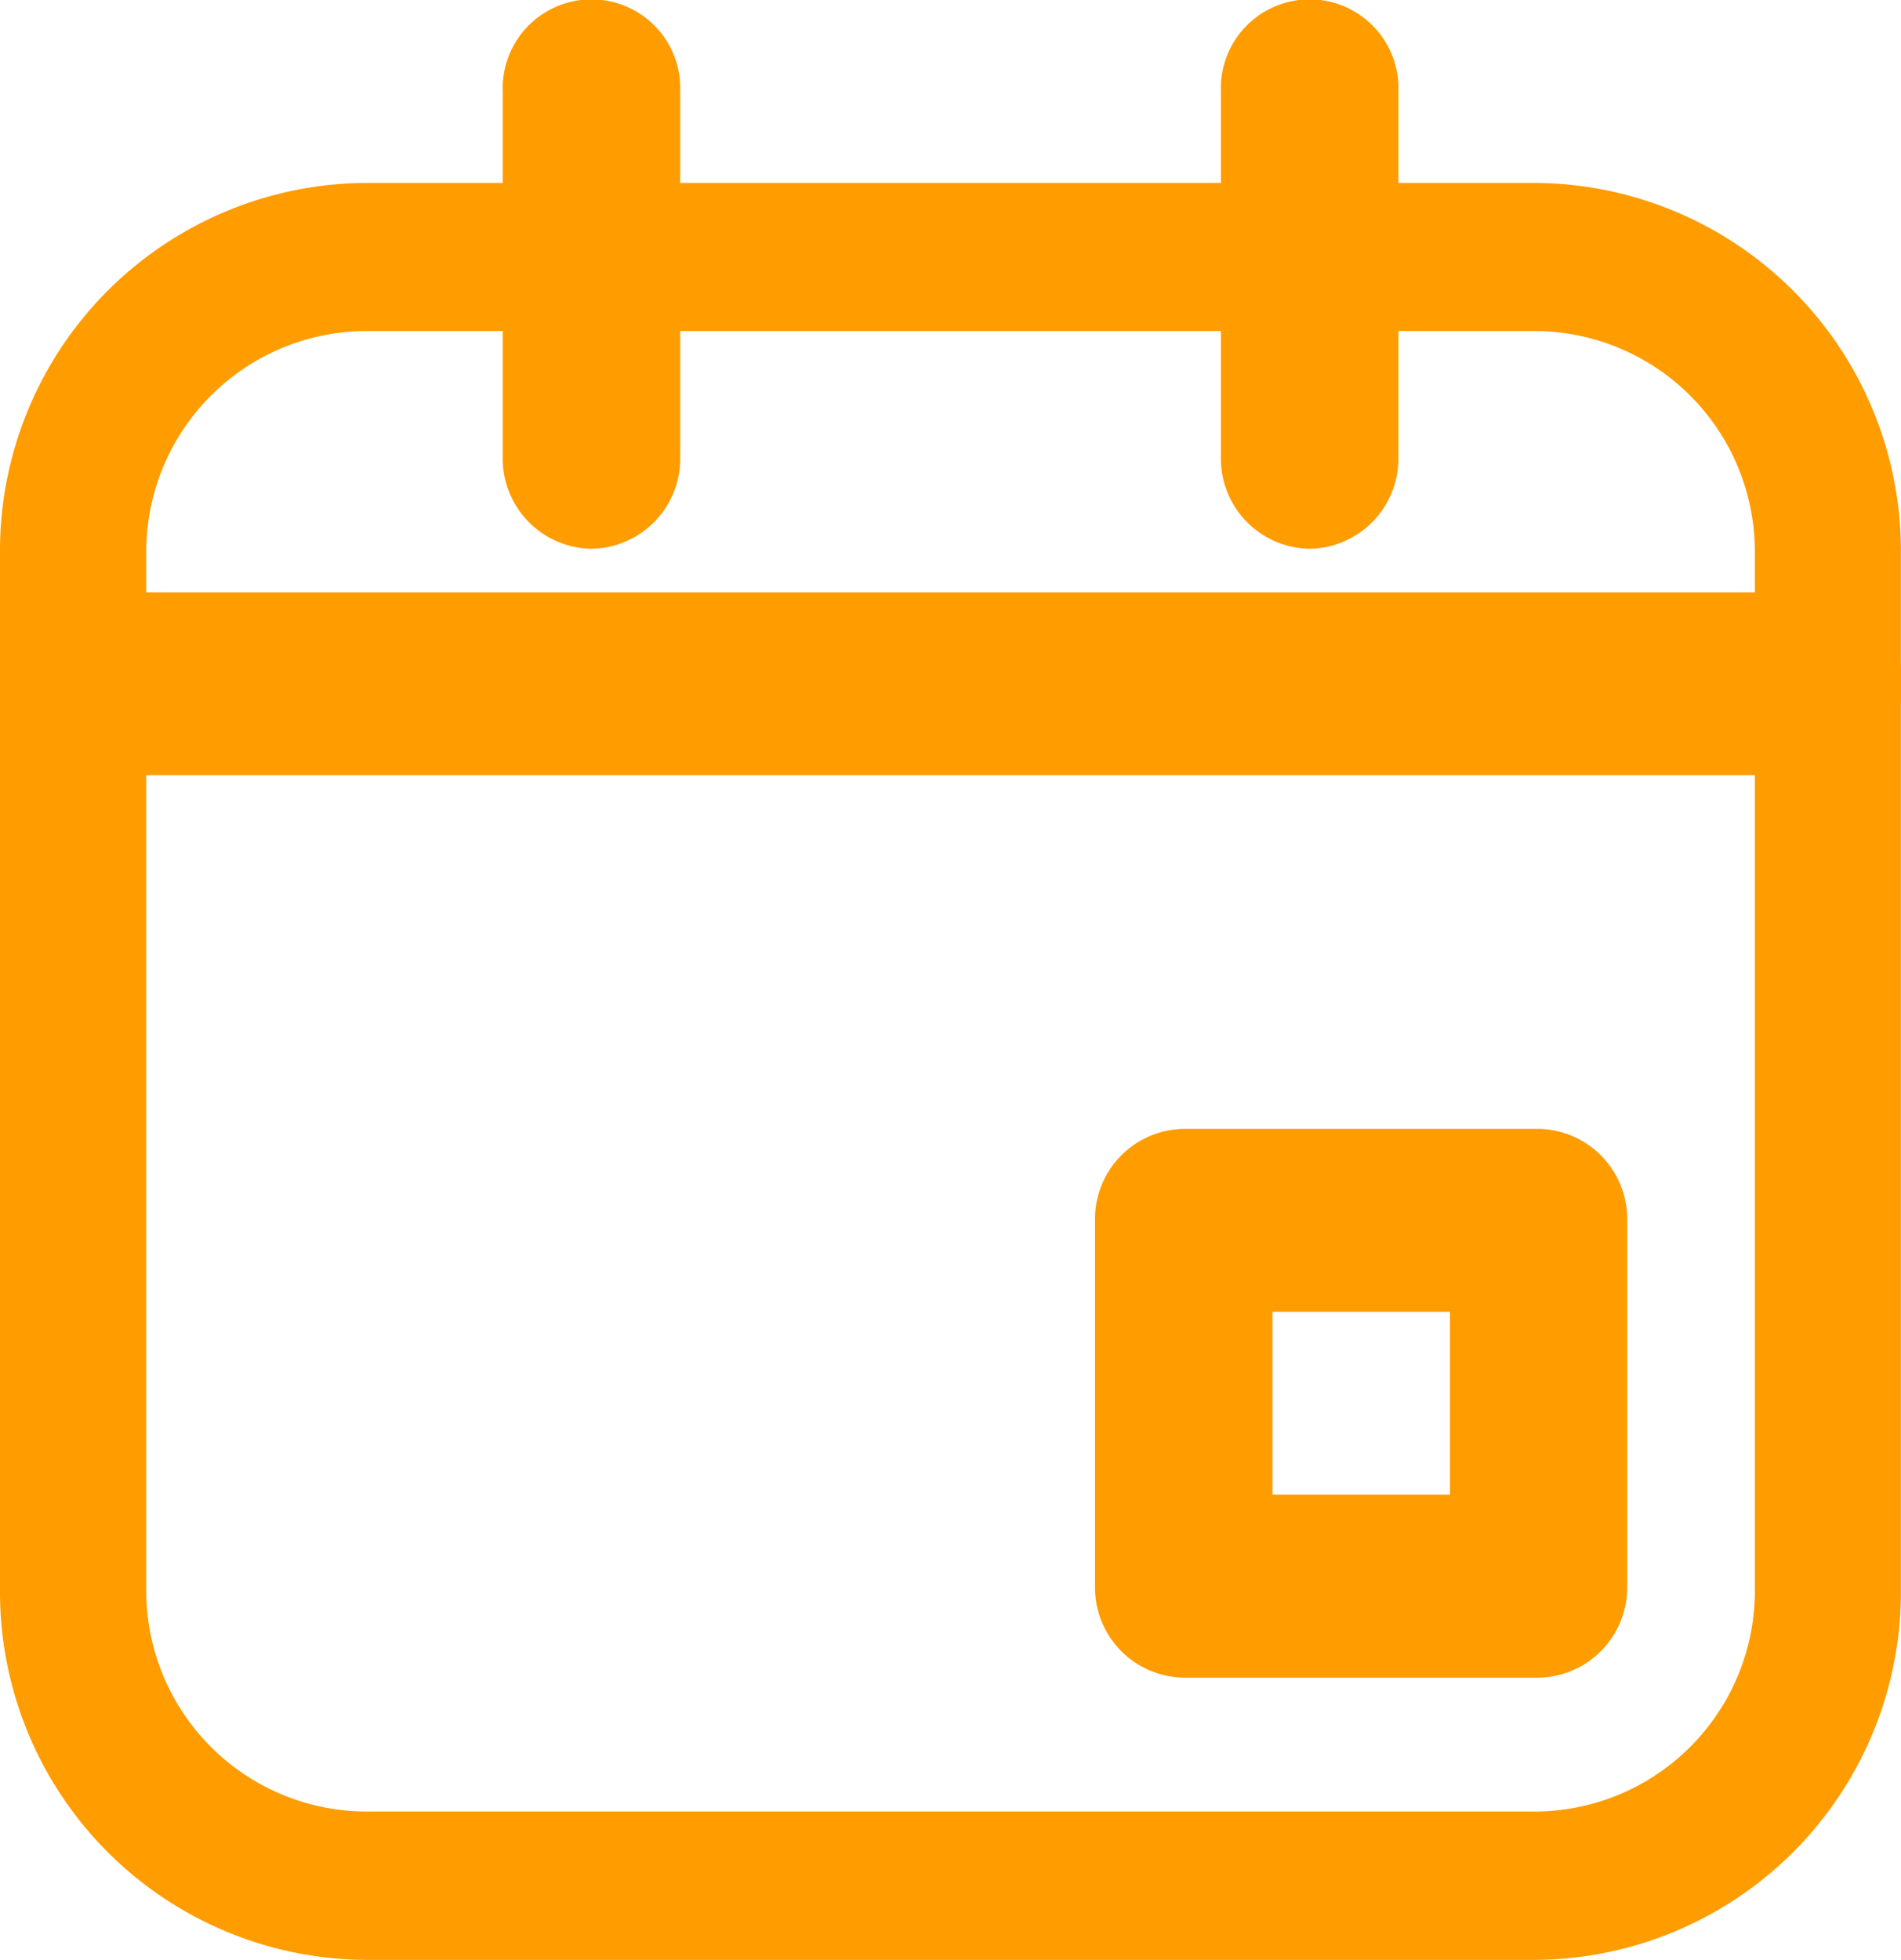
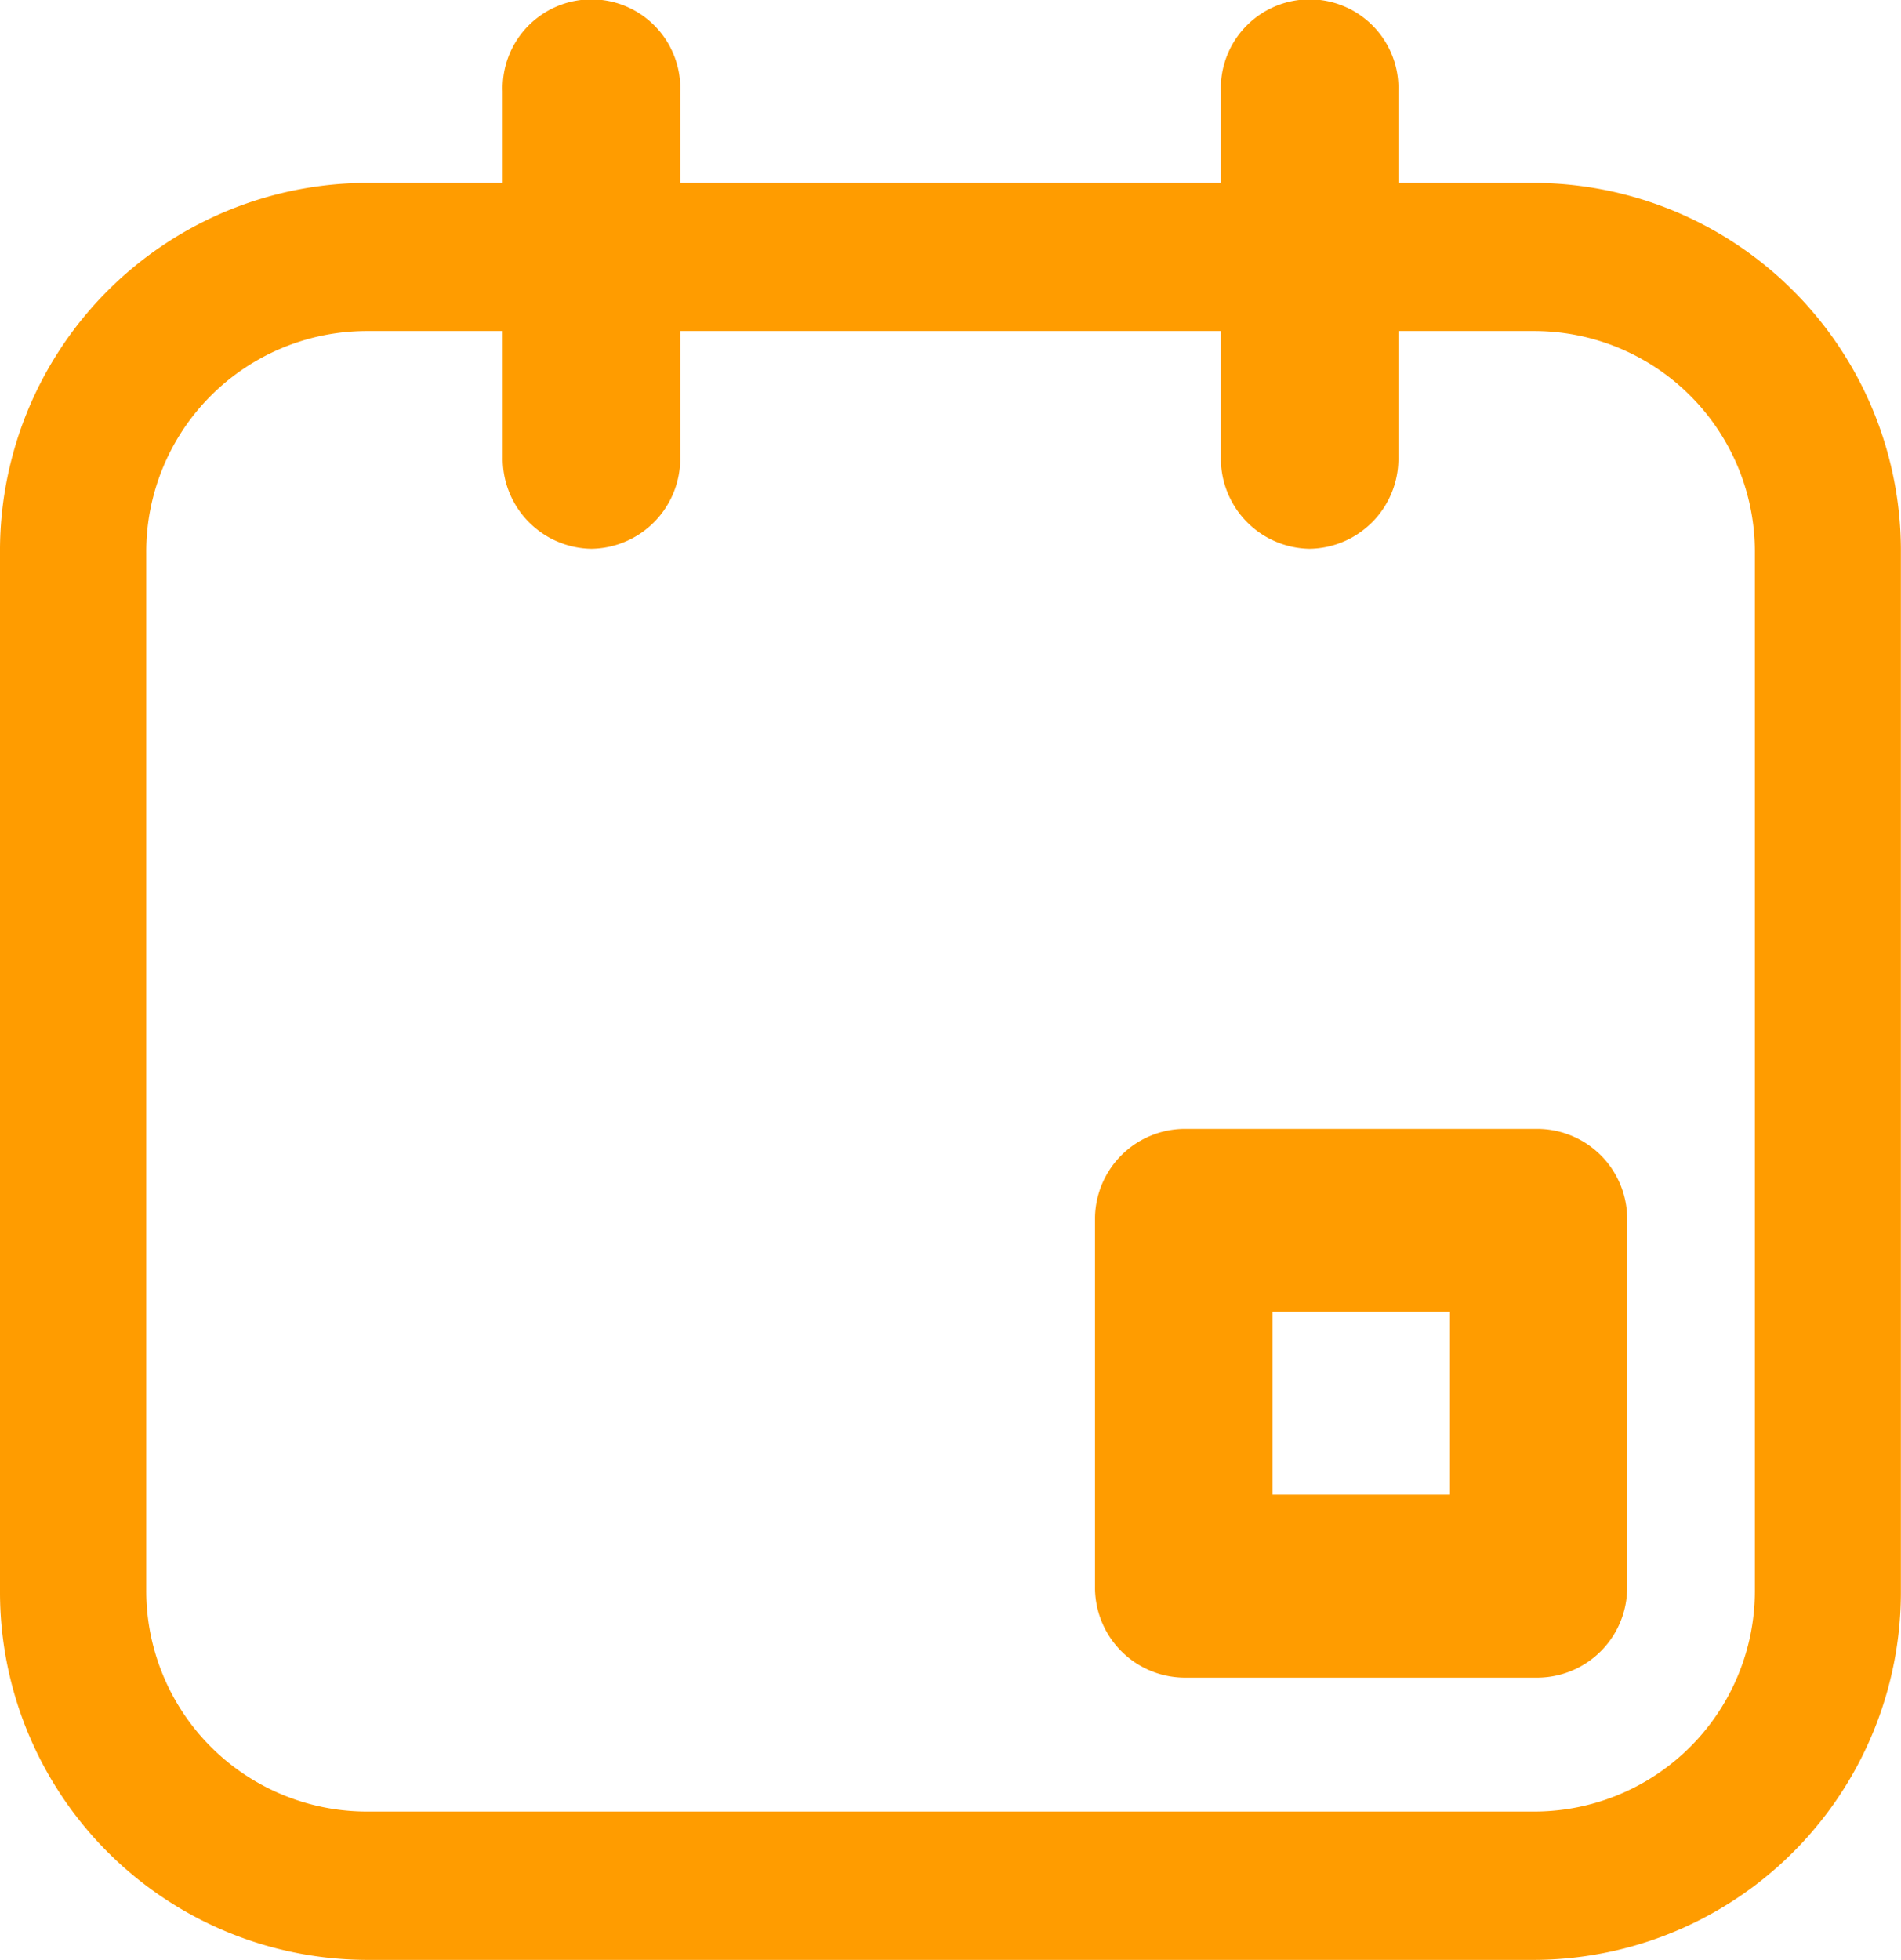
<svg xmlns="http://www.w3.org/2000/svg" width="15.779" height="16.264" viewBox="0 0 15.779 16.264">
  <path d="M15.745,19.746H6.034A3.053,3.053,0,0,1,3,16.674v-8.6A3.053,3.053,0,0,1,6.034,5h9.71a3.053,3.053,0,0,1,3.034,3.072v8.6A3.053,3.053,0,0,1,15.745,19.746ZM6.034,6.229A1.832,1.832,0,0,0,4.214,8.072v8.6a1.832,1.832,0,0,0,1.821,1.843h9.71a1.832,1.832,0,0,0,1.821-1.843v-8.6a1.832,1.832,0,0,0-1.821-1.843Z" transform="translate(-3 -3.482)" fill="#ff9c00" />
  <path d="M22.682,23.554H19.736A.748.748,0,0,1,19,22.795V19.759A.748.748,0,0,1,19.736,19h2.945a.748.748,0,0,1,.736.759v3.036A.748.748,0,0,1,22.682,23.554Zm-2.209-1.518h1.473V20.518H20.473Z" transform="translate(-9.911 -9.632)" fill="#ff9c00" />
-   <path d="M18.172,12.518H3.607A.7.7,0,0,1,3,11.759.7.7,0,0,1,3.607,11H18.172a.7.7,0,0,1,.607.759A.7.7,0,0,1,18.172,12.518Z" transform="translate(-3 -6.085)" fill="#ff9c00" />
  <path d="M10.736,7.554A.748.748,0,0,1,10,6.795V3.759a.737.737,0,1,1,1.473,0V6.795A.748.748,0,0,1,10.736,7.554Z" transform="translate(-5.827 -3)" fill="#ff9c00" />
  <path d="M20.736,7.554A.748.748,0,0,1,20,6.795V3.759a.737.737,0,1,1,1.473,0V6.795A.748.748,0,0,1,20.736,7.554Z" transform="translate(-9.866 -3)" fill="#ff9c00" />
</svg>